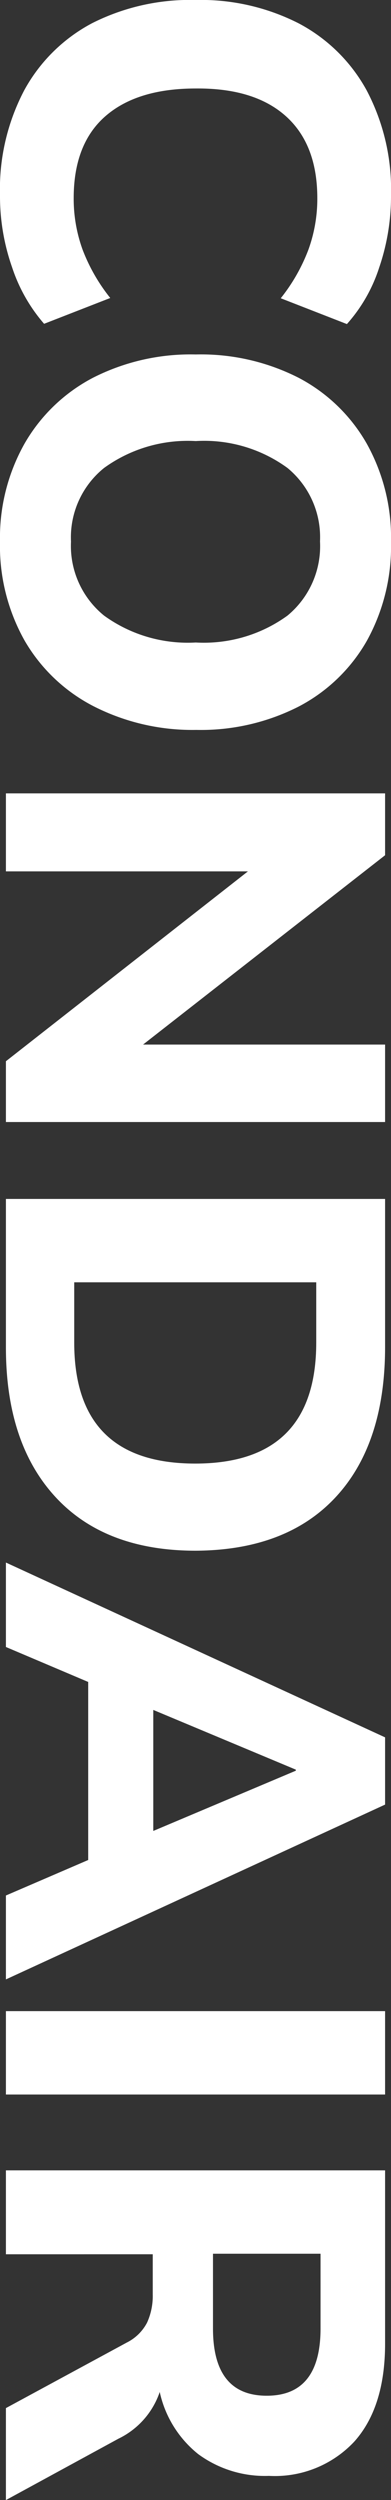
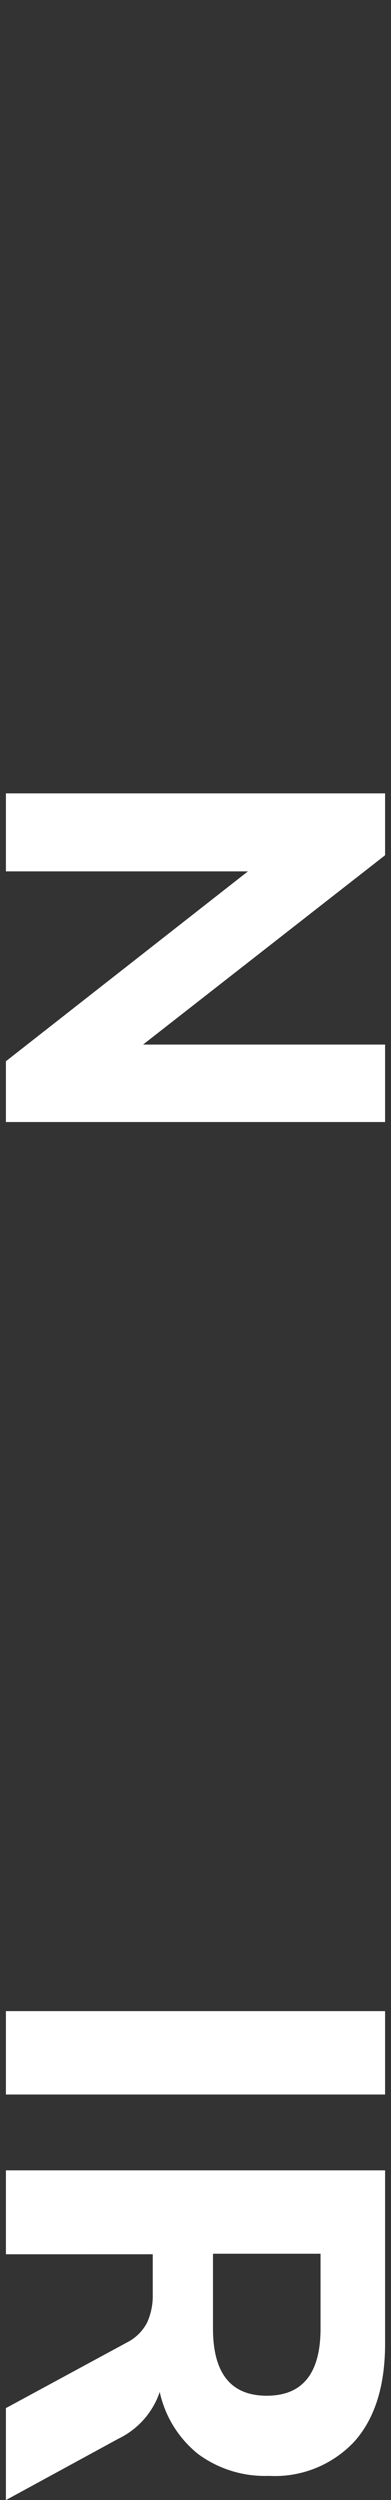
<svg xmlns="http://www.w3.org/2000/svg" viewBox="0 0 29.08 185.92">
  <rect x="0" y="0" width="29.08" height="185.92" fill="#333333" stroke="none" />
  <defs>
    <style>.cls-1{fill:#fff;}</style>
  </defs>
  <title>productText4</title>
  <g id="Layer_2" data-name="Layer 2">
    <g id="Layer_1-2" data-name="Layer 1">
-       <path class="cls-1" d="M0,14.52a15.83,15.83,0,0,1,1.8-7.8,12.3,12.3,0,0,1,5.06-5A16.13,16.13,0,0,1,14.56,0a16,16,0,0,1,7.66,1.74,12.3,12.3,0,0,1,5.06,5,15.83,15.83,0,0,1,1.8,7.8,16.36,16.36,0,0,1-.88,5.36,11.66,11.66,0,0,1-2.4,4.2l-4.92-1.92a13.35,13.35,0,0,0,2.06-3.62,11.11,11.11,0,0,0,.66-3.82q0-4-2.34-6.1t-6.7-2.06q-4.36,0-6.72,2.06t-2.36,6.1a11.11,11.11,0,0,0,.66,3.82A13.35,13.35,0,0,0,8.2,22.16L3.28,24.08A12.26,12.26,0,0,1,.9,19.88,16,16,0,0,1,0,14.52Z" />
-       <path class="cls-1" d="M0,40.28A14.29,14.29,0,0,1,1.82,33,12.61,12.61,0,0,1,6.9,28.1a16,16,0,0,1,7.66-1.74,16,16,0,0,1,7.66,1.74A12.51,12.51,0,0,1,27.28,33a14.39,14.39,0,0,1,1.8,7.32,14.5,14.5,0,0,1-1.8,7.34,12.47,12.47,0,0,1-5.06,4.88,16,16,0,0,1-7.62,1.74A16.16,16.16,0,0,1,6.92,52.5a12.58,12.58,0,0,1-5.1-4.88A14.37,14.37,0,0,1,0,40.28Zm5.28,0a6.67,6.67,0,0,0,2.46,5.5,10.6,10.6,0,0,0,6.82,2,10.58,10.58,0,0,0,6.82-2,6.7,6.7,0,0,0,2.42-5.52,6.67,6.67,0,0,0-2.42-5.46,10.5,10.5,0,0,0-6.82-2,10.6,10.6,0,0,0-6.82,2A6.63,6.63,0,0,0,5.28,40.28Z" />
      <path class="cls-1" d="M.44,59h28.2v4.6l-18,14.08h18v5.76H.44V78.92l18-14.12H.44Z" />
-       <path class="cls-1" d="M.44,89.16h28.2v11q0,7.2-3.66,11.16t-10.42,4q-6.76,0-10.44-4T.44,100.2Zm5.08,6.2v4.48q0,9,9,9t9-9V95.36Z" />
-       <path class="cls-1" d="M.44,116.2l28.2,13v5l-28.2,13v-6.24l6.12-2.64V125.08l-6.12-2.6ZM22,131.6,11.4,127.16v9L22,131.68Z" />
      <path class="cls-1" d="M.44,149.56h28.2v6.2H.44Z" />
      <path class="cls-1" d="M.44,161.4h28.2v12.88q0,4.72-2.28,7.28A8.08,8.08,0,0,1,20,184.12a8.36,8.36,0,0,1-5.26-1.62,8.13,8.13,0,0,1-2.86-4.62,6,6,0,0,1-3.08,3.48L.44,185.92v-6.84l9-4.88a3.42,3.42,0,0,0,1.5-1.48,4.78,4.78,0,0,0,.42-2.08v-3H.44Zm15.4,6.2v5.56q0,5,4,5t4-5V167.6Z" />
    </g>
  </g>
</svg>